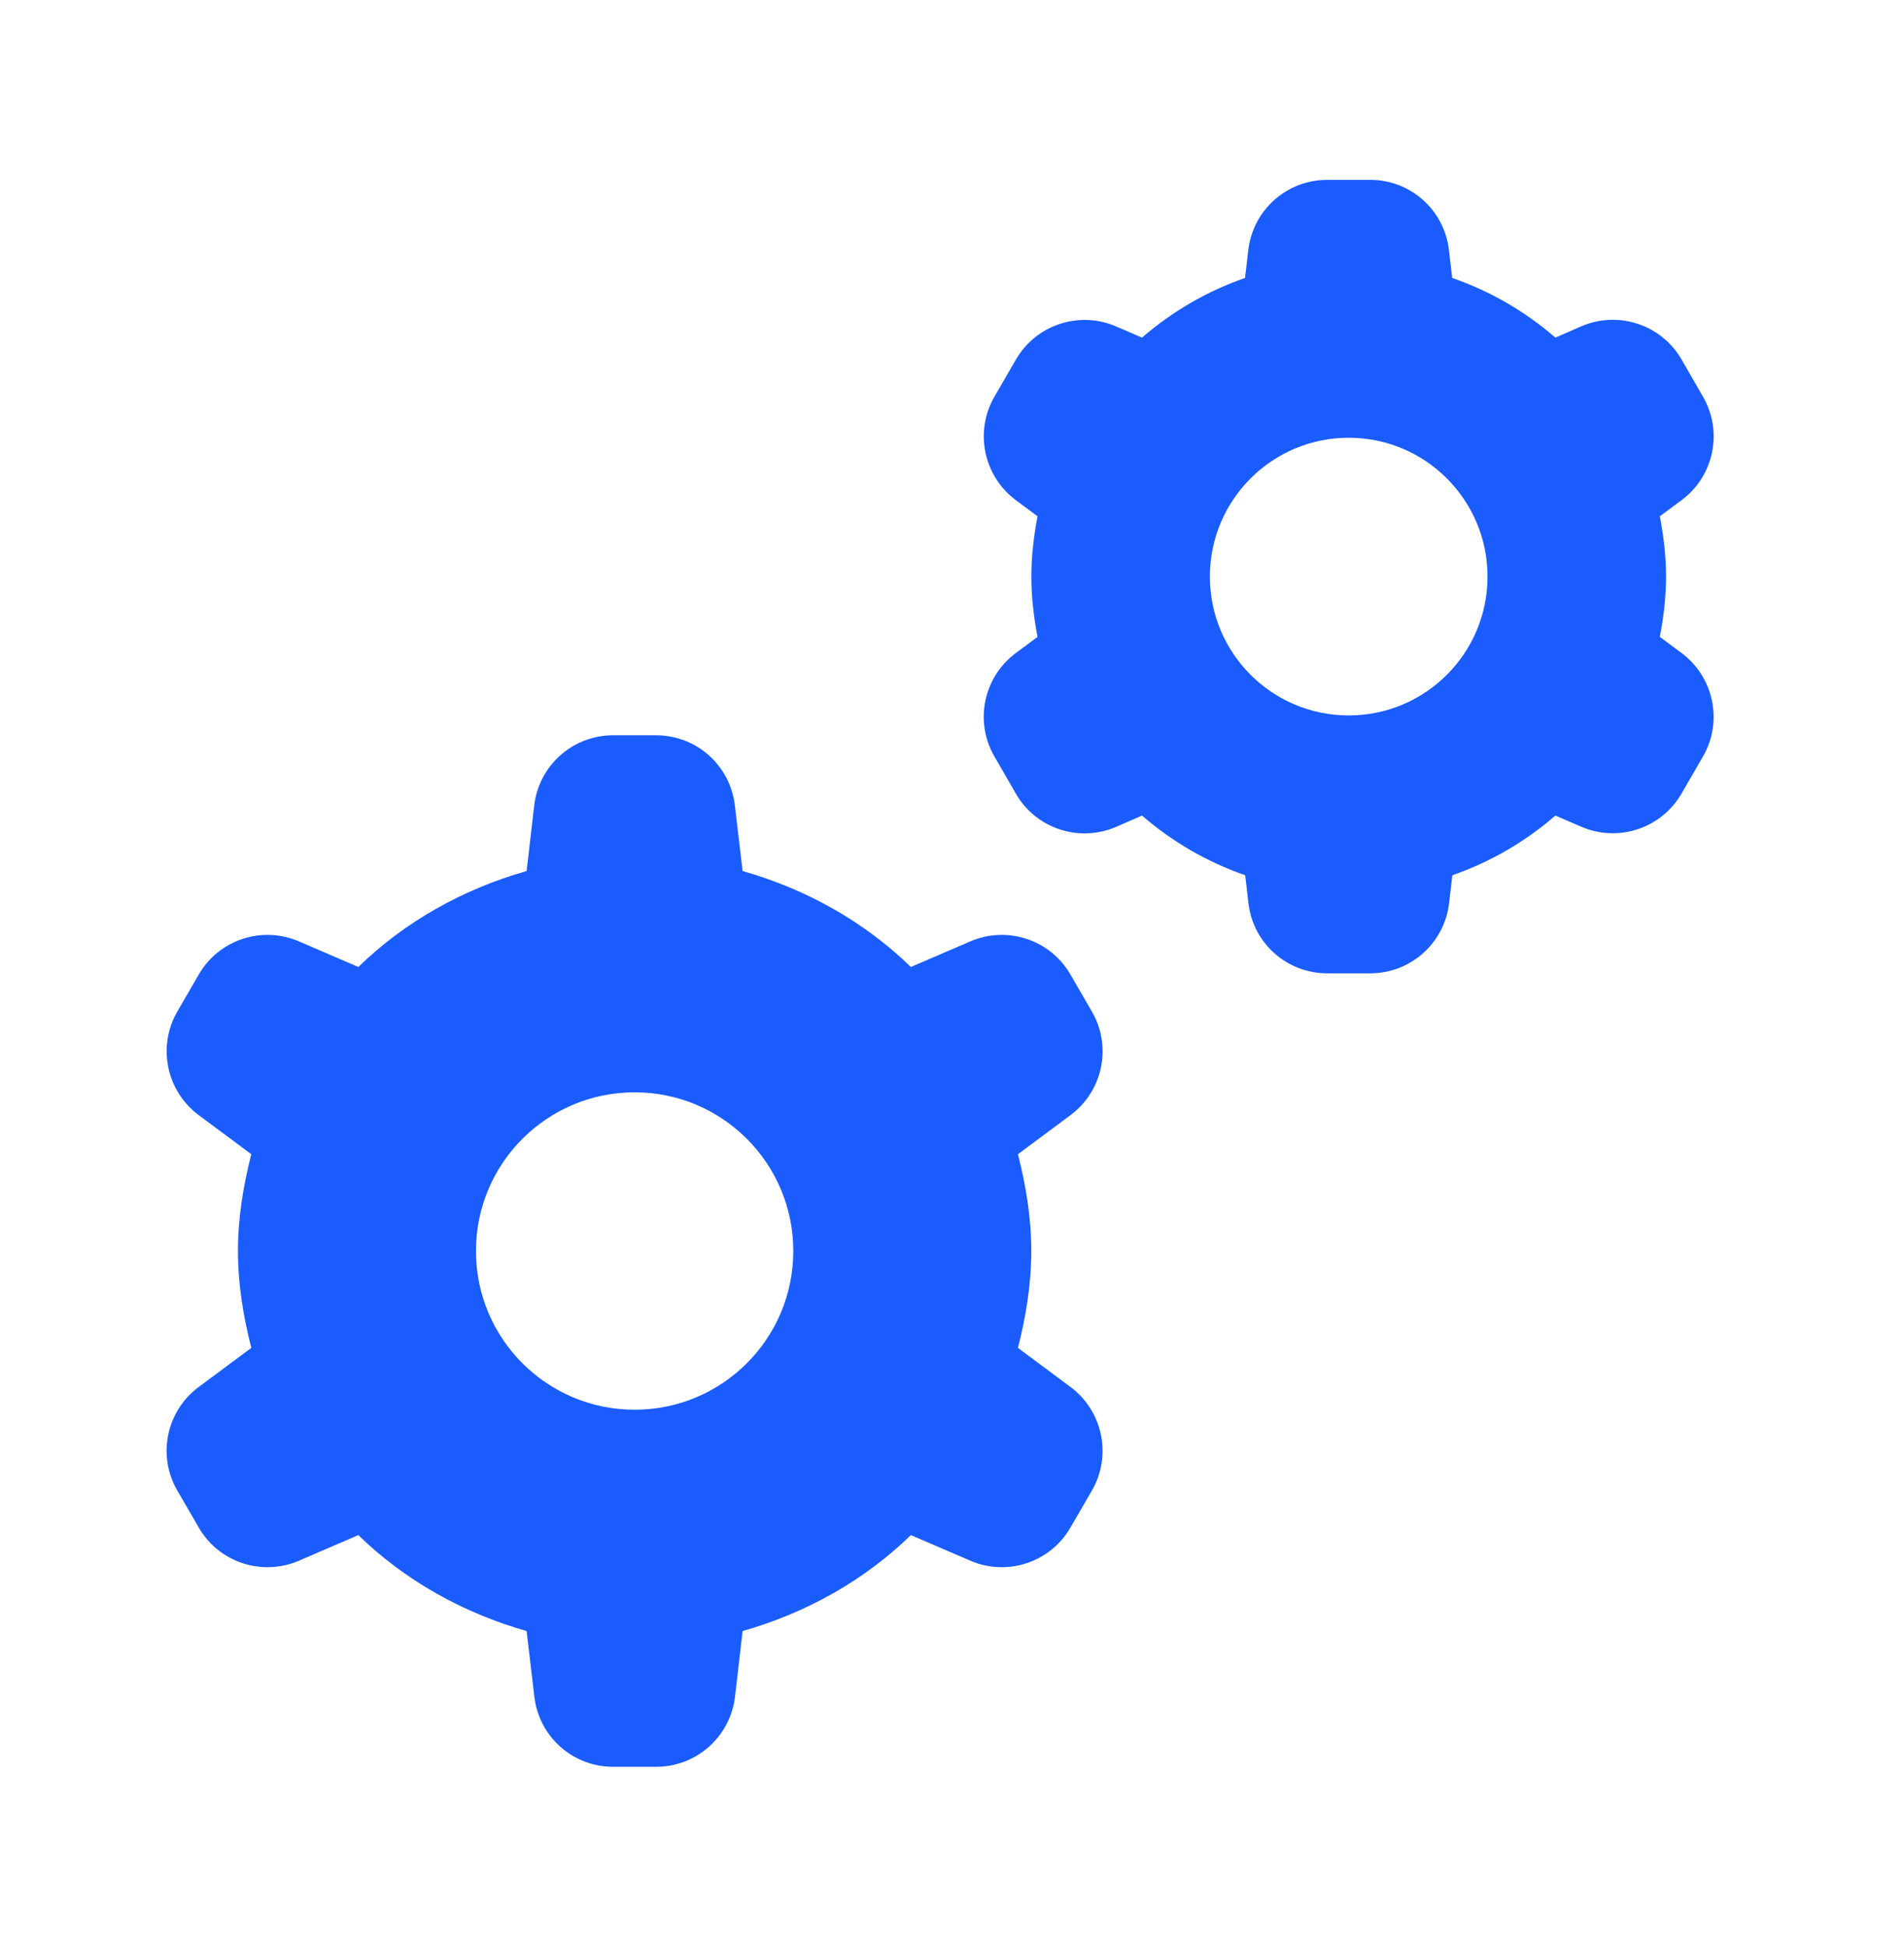
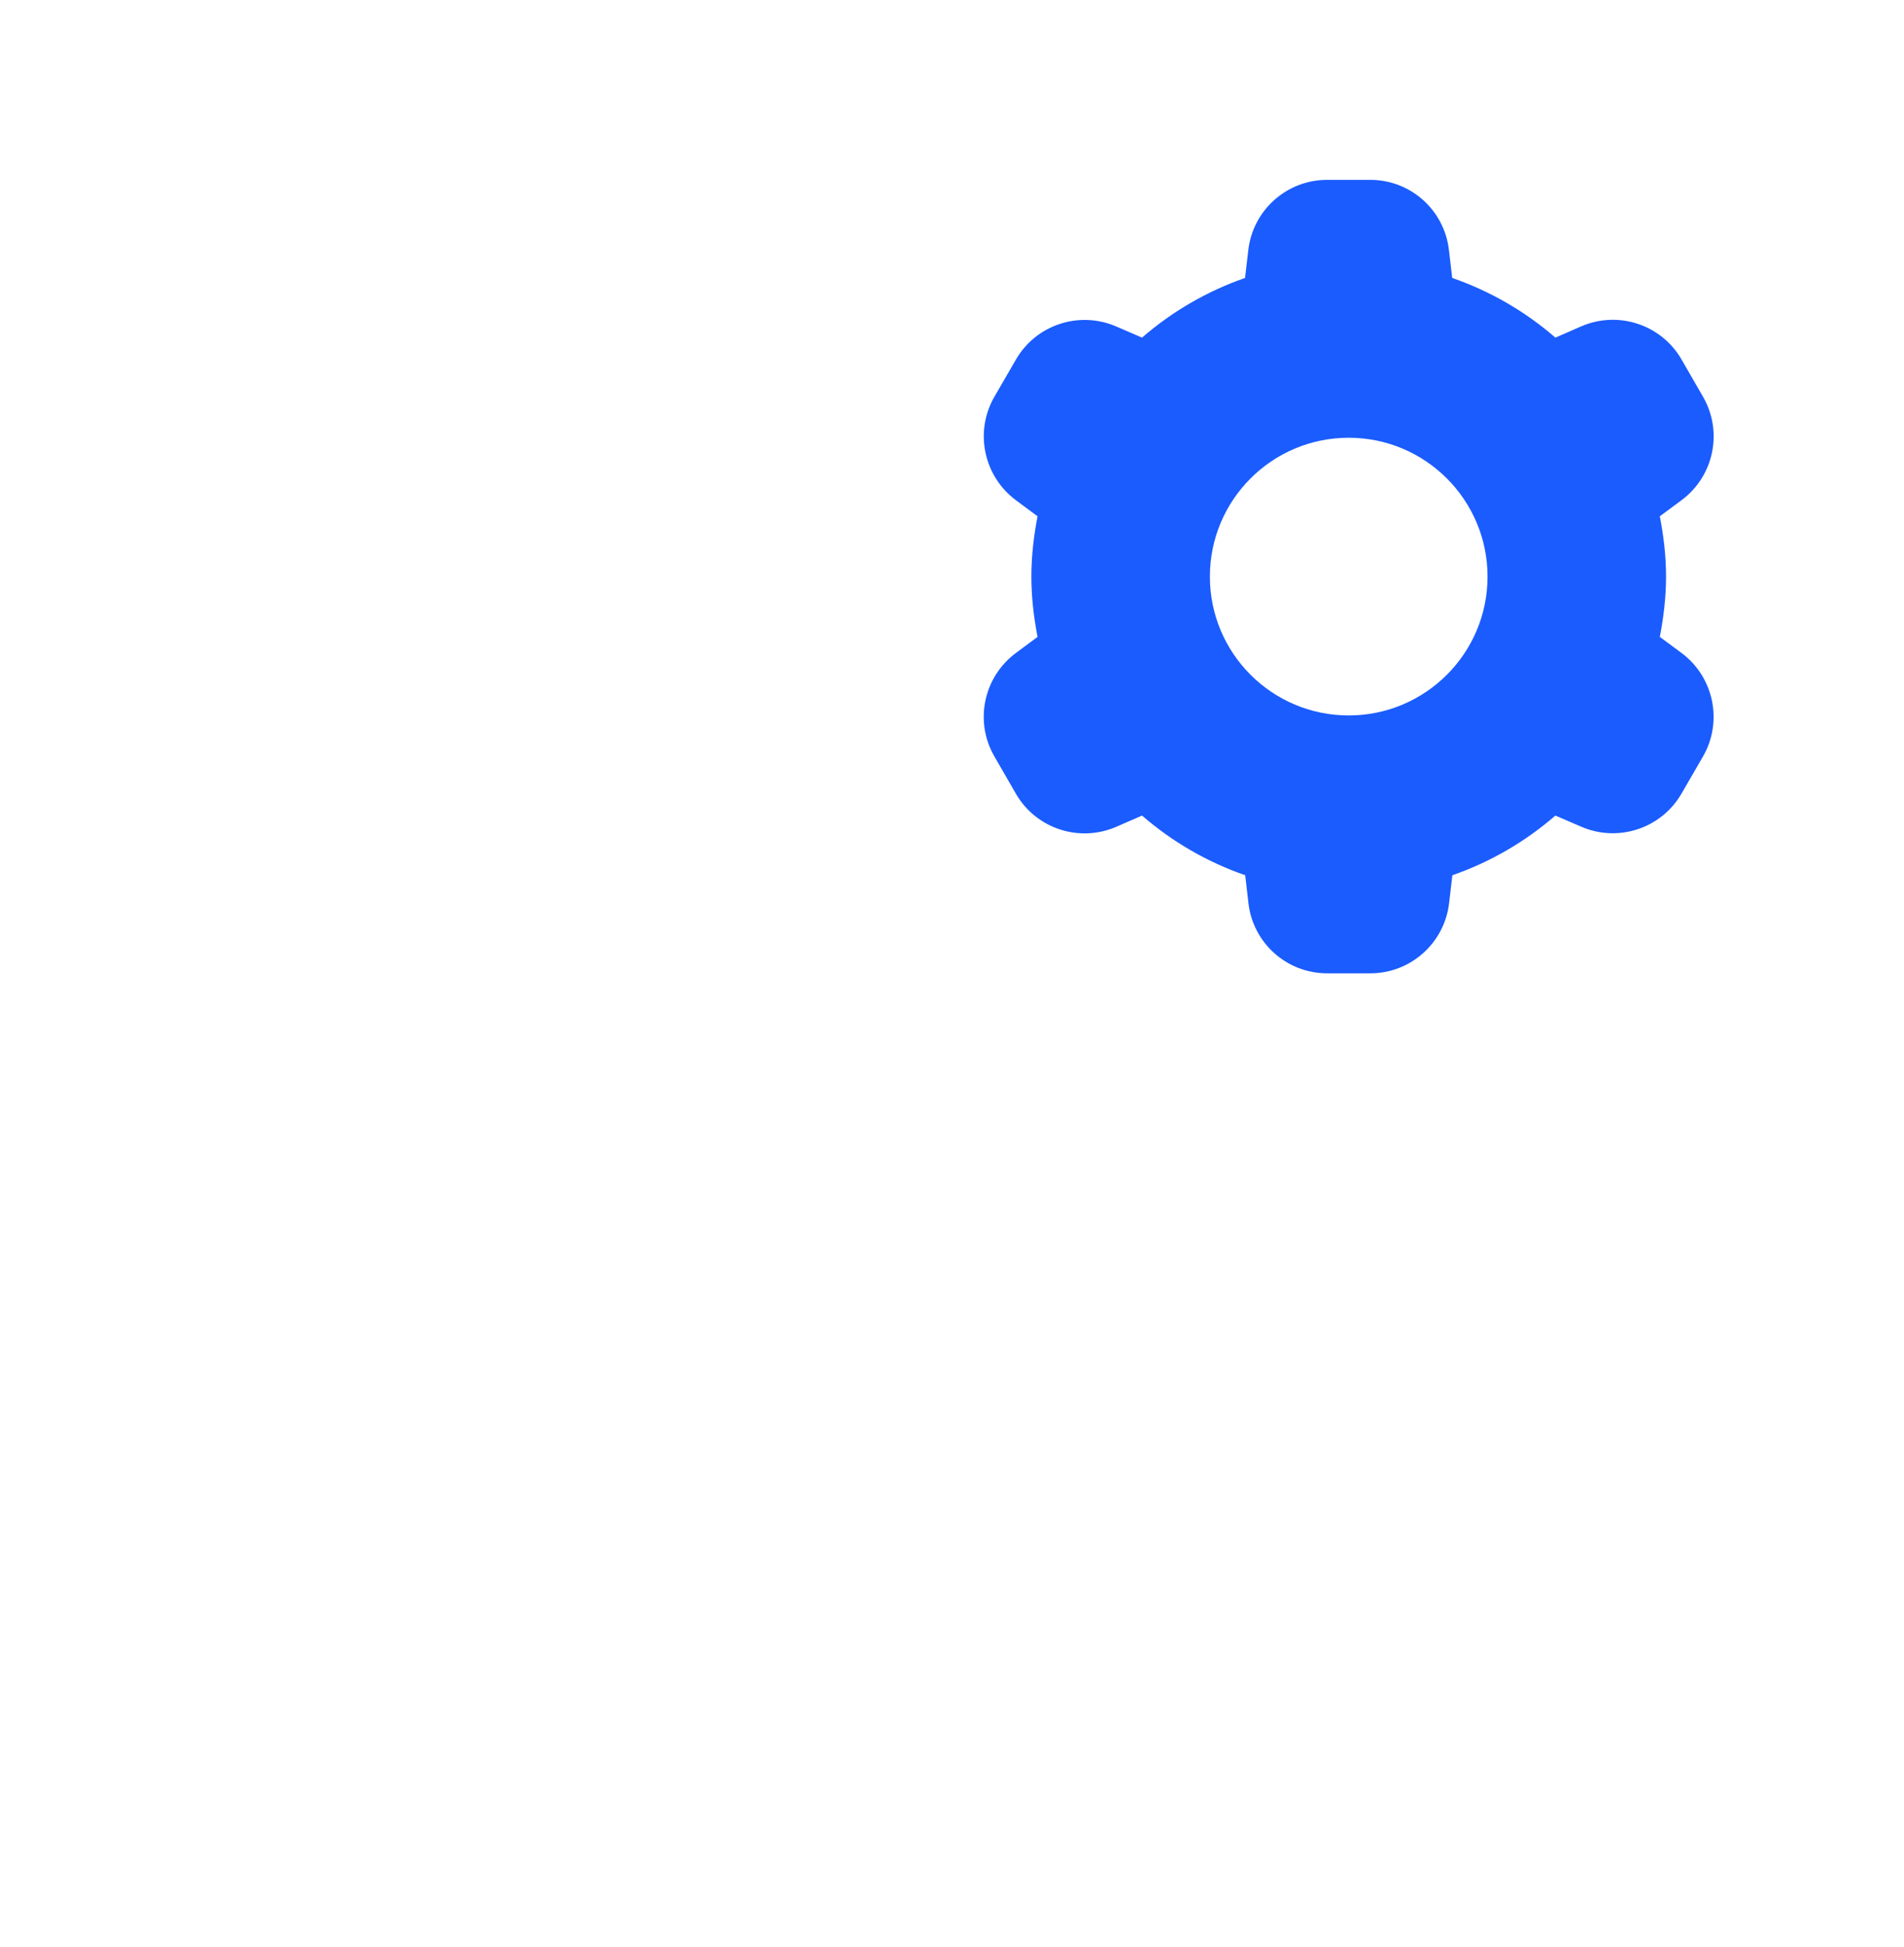
<svg xmlns="http://www.w3.org/2000/svg" width="45" height="46" viewBox="0 0 45 46" fill="#1B5CFE">
  <path d="M31.367 4.25C30.414 4.25 29.613 4.962 29.503 5.909L29.426 6.568C28.52 6.883 27.701 7.363 26.991 7.978L26.379 7.714C25.505 7.337 24.486 7.673 24.01 8.498L23.501 9.377C23.026 10.202 23.247 11.252 24.01 11.82L24.522 12.2C24.433 12.662 24.376 13.137 24.376 13.625C24.376 14.113 24.433 14.588 24.522 15.05L24.01 15.43C23.245 15.998 23.024 17.048 23.501 17.873L24.01 18.756C24.486 19.581 25.505 19.916 26.379 19.539L26.991 19.272C27.702 19.888 28.522 20.367 29.43 20.682L29.506 21.341C29.615 22.288 30.414 23 31.367 23H32.385C33.337 23 34.138 22.288 34.249 21.341L34.326 20.682C35.232 20.367 36.051 19.887 36.761 19.272L37.373 19.536C38.246 19.913 39.266 19.577 39.742 18.752L40.251 17.873C40.725 17.048 40.505 15.998 39.742 15.43L39.229 15.05C39.318 14.588 39.376 14.113 39.376 13.625C39.376 13.137 39.318 12.662 39.229 12.2L39.742 11.82C40.507 11.252 40.727 10.202 40.251 9.377L39.742 8.494C39.266 7.669 38.246 7.334 37.373 7.711L36.761 7.978C36.05 7.362 35.23 6.883 34.322 6.568L34.245 5.909C34.136 4.962 33.337 4.25 32.385 4.25H31.367ZM31.876 10.344C33.687 10.344 35.157 11.814 35.157 13.625C35.157 15.438 33.687 16.906 31.876 16.906C30.065 16.906 28.595 15.438 28.595 13.625C28.595 11.814 30.065 10.344 31.876 10.344Z" />
-   <path d="M14.49 17.375C13.537 17.375 12.736 18.087 12.626 19.034L12.446 20.583C10.933 21.013 9.566 21.783 8.469 22.85L7.067 22.246C6.193 21.869 5.173 22.204 4.697 23.029L4.188 23.908C3.714 24.733 3.934 25.783 4.697 26.351L5.939 27.274C5.753 28.01 5.624 28.768 5.624 29.562C5.624 30.357 5.753 31.115 5.939 31.851L4.697 32.774C3.932 33.342 3.712 34.392 4.188 35.217L4.697 36.096C5.173 36.921 6.193 37.256 7.067 36.879L8.469 36.275C9.566 37.342 10.933 38.112 12.446 38.542L12.629 40.091C12.738 41.038 13.537 41.75 14.49 41.75H15.508C16.46 41.75 17.261 41.038 17.372 40.091L17.551 38.542C19.064 38.112 20.431 37.342 21.528 36.275L22.931 36.879C23.805 37.256 24.824 36.921 25.3 36.096L25.809 35.217C26.284 34.392 26.063 33.342 25.3 32.774L24.059 31.851C24.245 31.115 24.374 30.357 24.374 29.562C24.374 28.768 24.245 28.01 24.059 27.274L25.3 26.351C26.065 25.783 26.285 24.733 25.809 23.908L25.3 23.029C24.824 22.204 23.805 21.869 22.931 22.246L21.528 22.85C20.431 21.783 19.064 21.013 17.551 20.583L17.368 19.034C17.259 18.087 16.46 17.375 15.508 17.375H14.49ZM14.999 25.812C17.071 25.812 18.749 27.491 18.749 29.562C18.749 31.634 17.071 33.312 14.999 33.312C12.927 33.312 11.249 31.634 11.249 29.562C11.249 27.491 12.927 25.812 14.999 25.812Z" />
</svg>